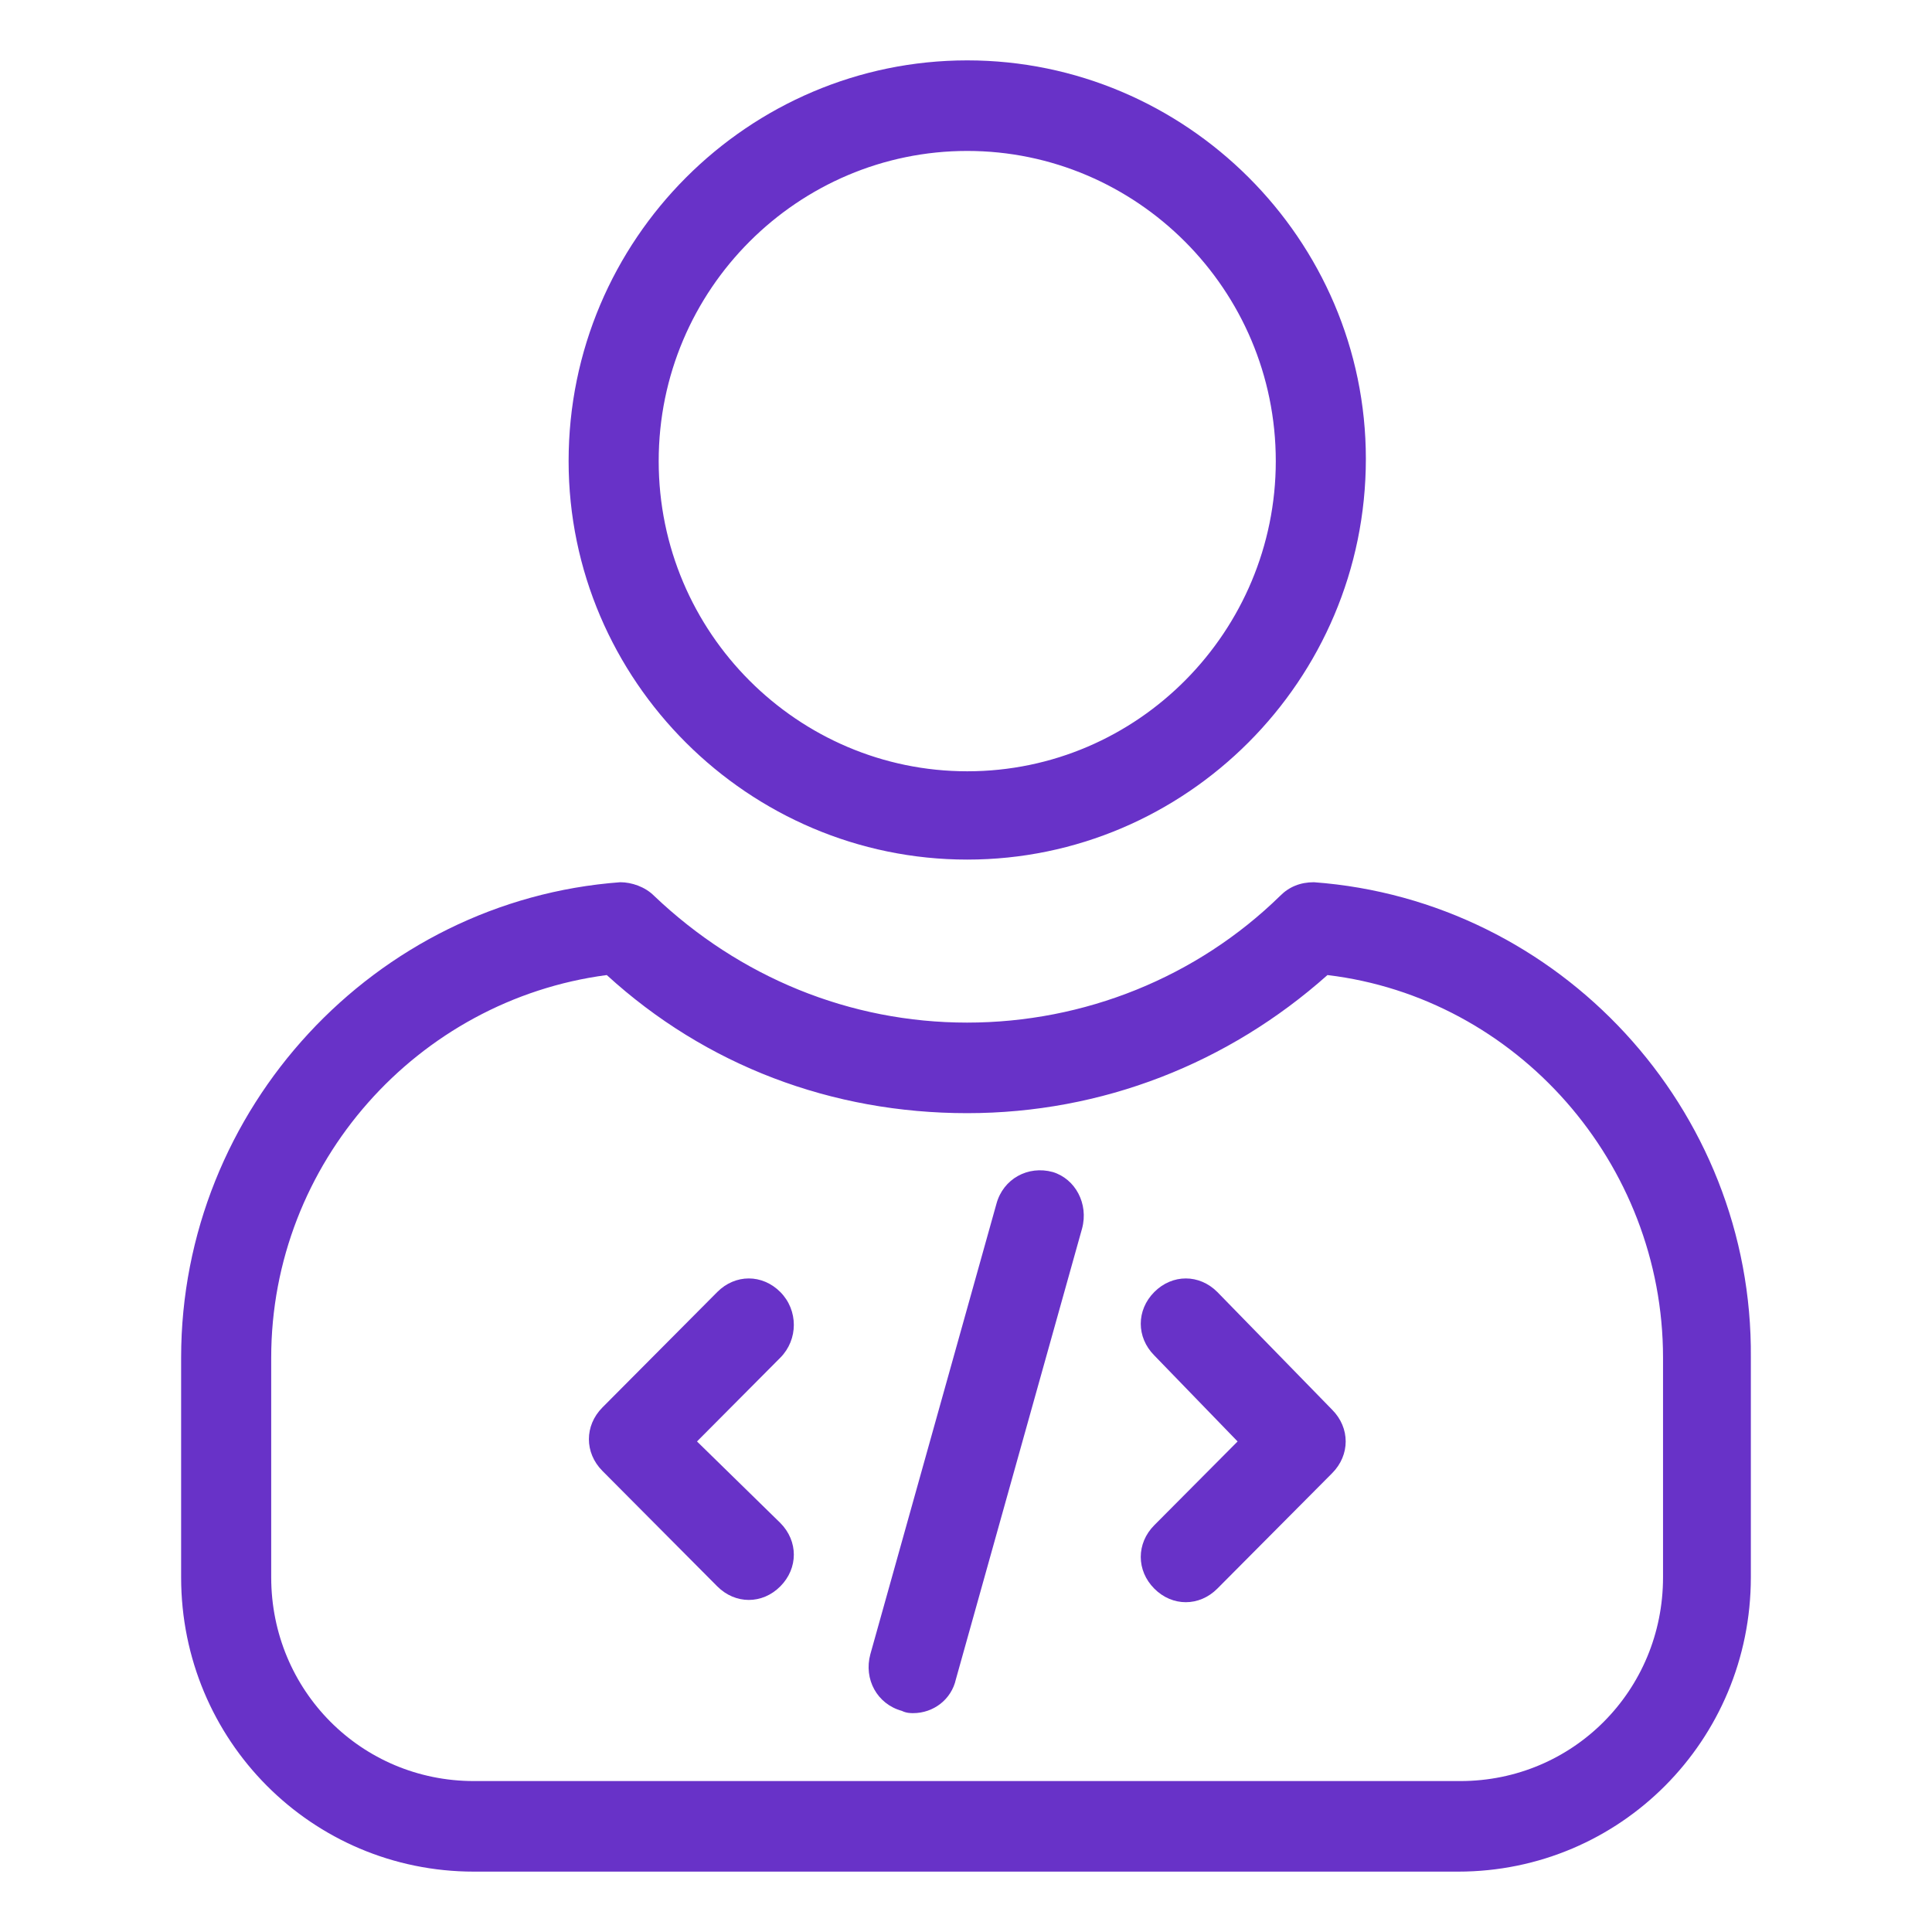
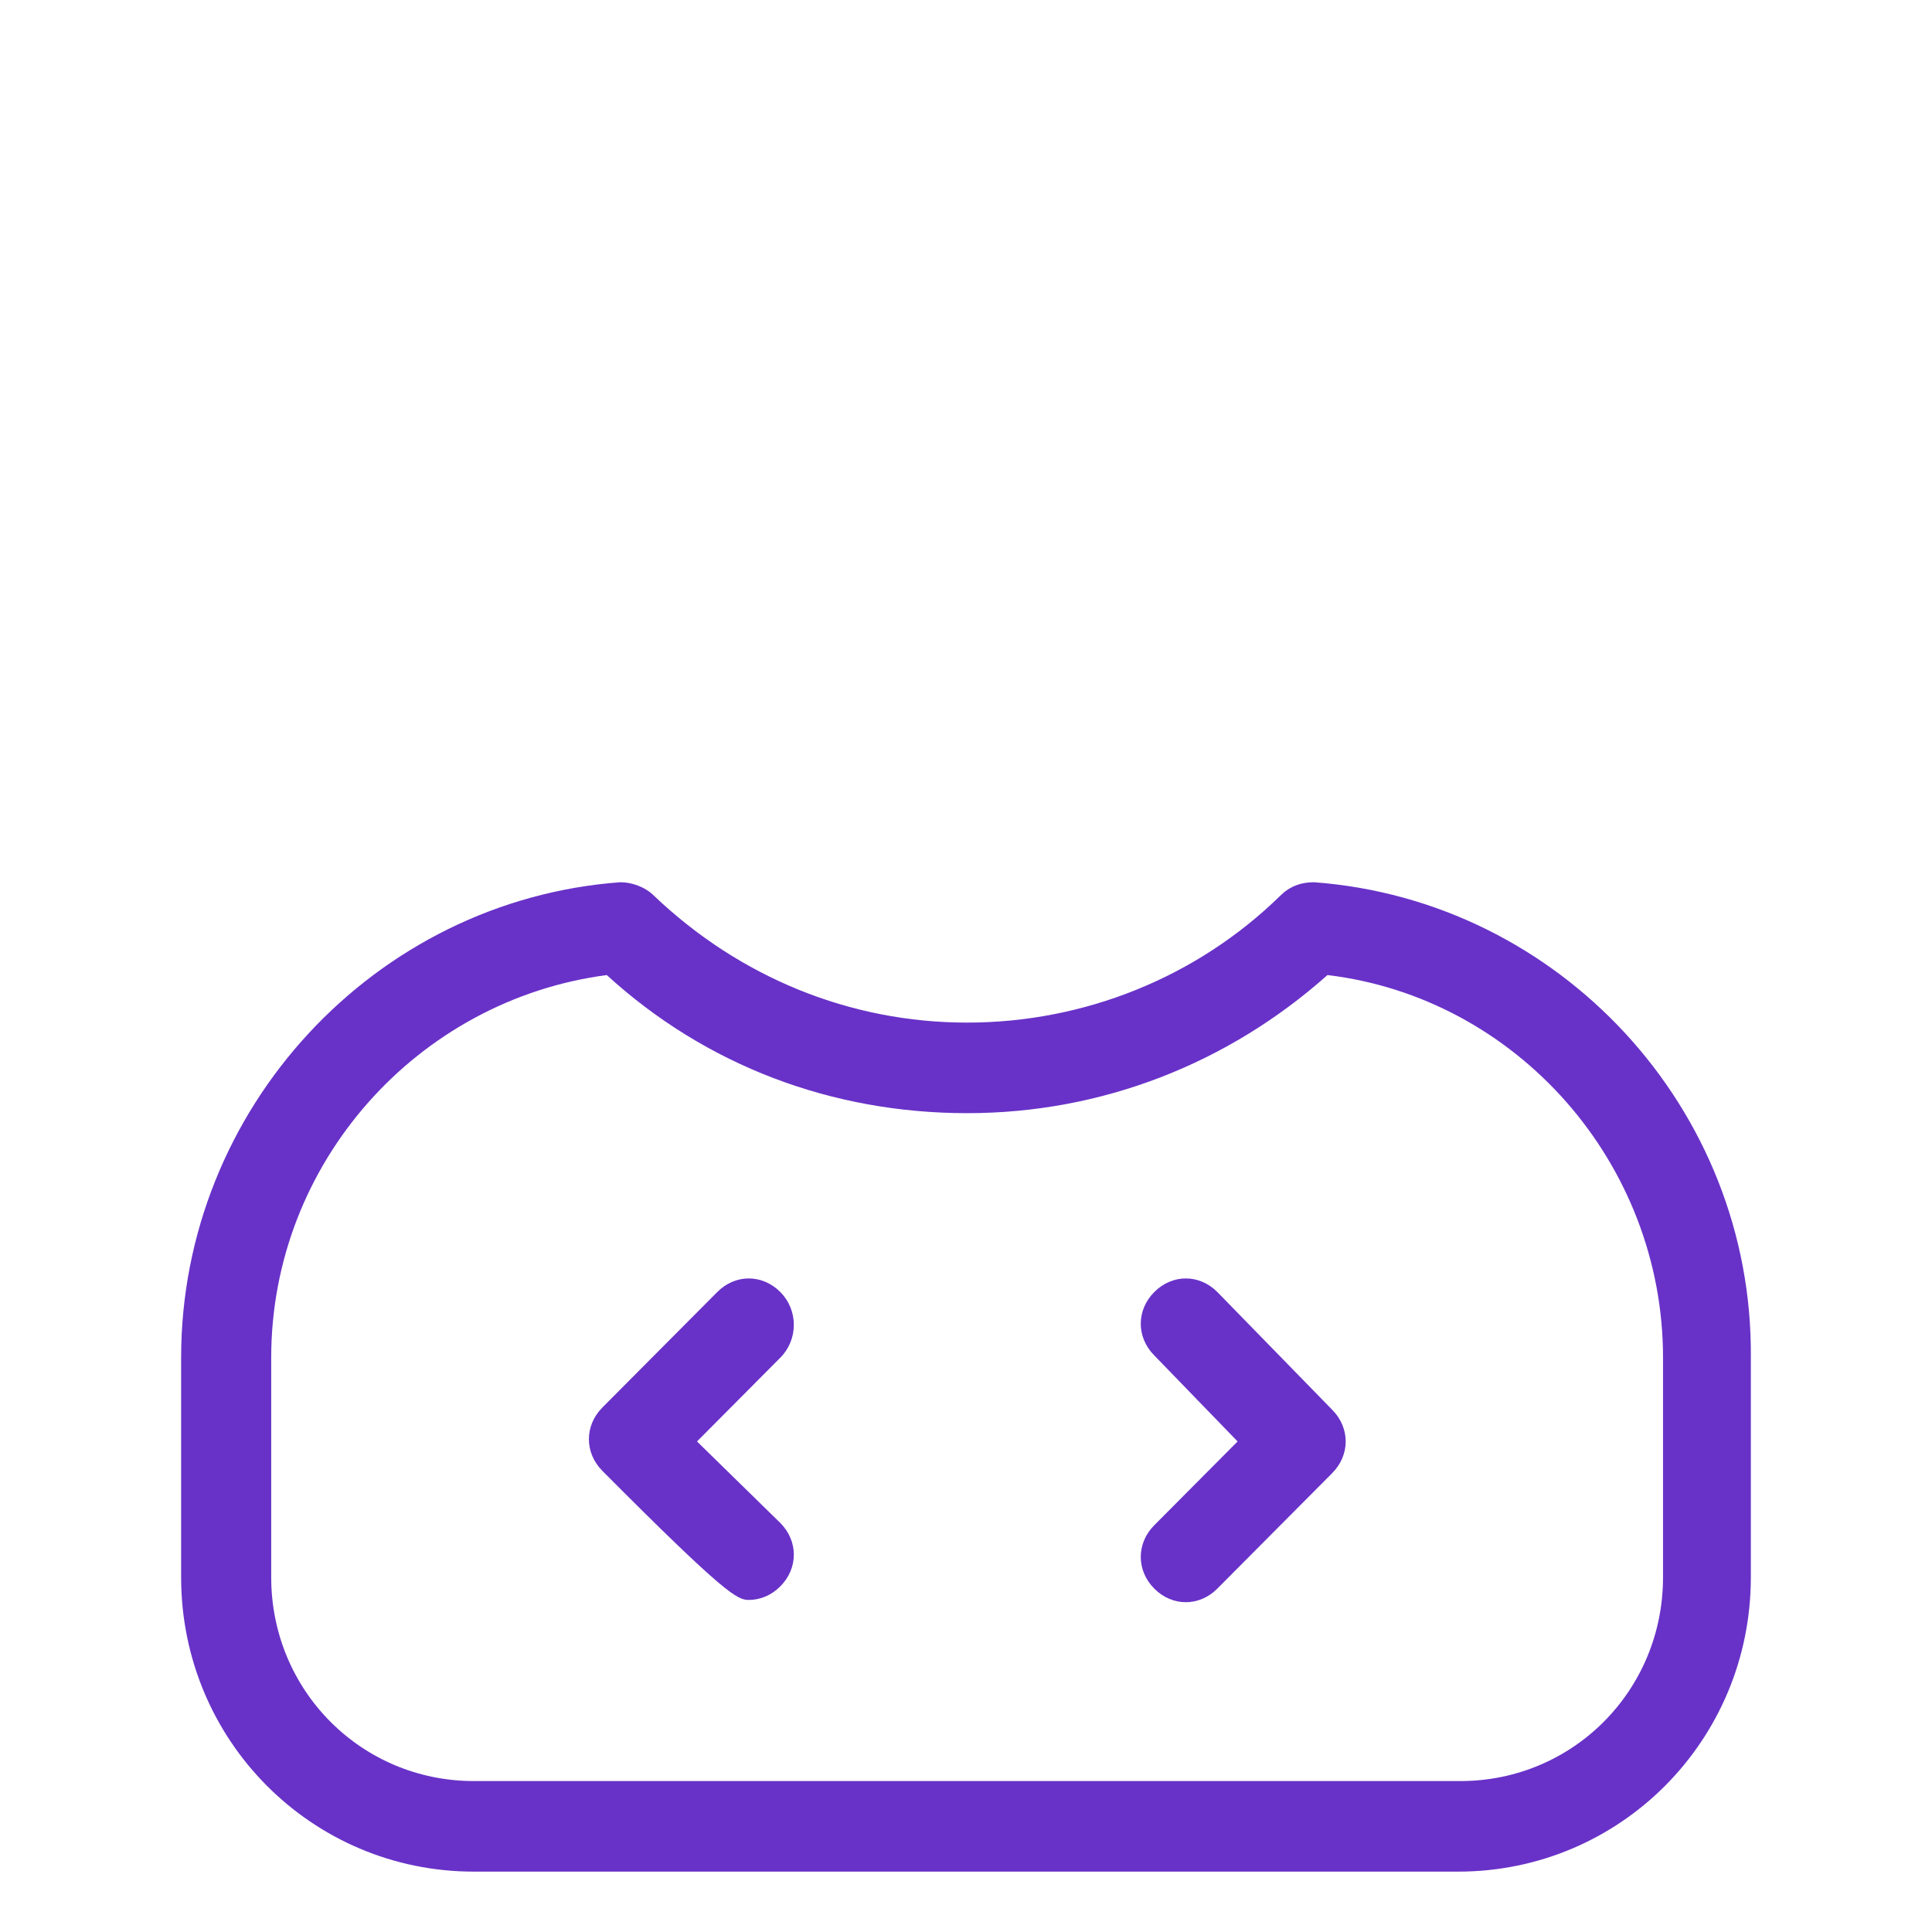
<svg xmlns="http://www.w3.org/2000/svg" width="64" height="64" viewBox="0 0 64 64" fill="none">
-   <path d="M32.041 28.475C39.278 28.475 45.246 22.55 45.246 15.2C45.246 7.925 39.278 2 32.041 2C24.804 2 18.836 7.925 18.836 15.275C18.836 22.55 24.804 28.475 32.041 28.475ZM32.041 5C37.636 5 42.262 9.575 42.262 15.275C42.262 20.9 37.711 25.55 32.041 25.55C26.446 25.55 21.82 20.975 21.82 15.275C21.82 9.575 26.446 5 32.041 5Z" fill="#6832C8" />
  <path d="M43.526 29.225C43.078 29.225 42.705 29.375 42.407 29.675C39.647 32.375 35.916 33.875 32.037 33.875C28.157 33.875 24.502 32.375 21.667 29.675C21.369 29.375 20.921 29.225 20.548 29.225C12.416 29.825 6 36.725 6 44.975V52.25C6 57.65 10.327 62 15.699 62H48.301C53.672 62 57.999 57.65 57.999 52.25V44.975C58.074 36.725 51.658 29.825 43.526 29.225ZM55.09 52.25C55.09 56 52.106 59 48.375 59H15.699C11.968 59 8.984 56 8.984 52.25V44.975C8.984 38.525 13.834 33.125 20.1 32.3C23.383 35.3 27.561 36.875 32.037 36.875C36.513 36.875 40.691 35.225 43.974 32.3C50.24 33.05 55.09 38.525 55.09 44.975V52.25Z" fill="#6832C8" />
  <path d="M40.326 42.8C39.729 42.2 38.834 42.2 38.237 42.8C37.64 43.4 37.64 44.3 38.237 44.9L40.997 47.75L38.237 50.525C37.64 51.125 37.64 52.025 38.237 52.625C38.535 52.925 38.908 53.075 39.281 53.075C39.654 53.075 40.027 52.925 40.326 52.625L44.13 48.8C44.727 48.2 44.727 47.3 44.13 46.7L40.326 42.8Z" fill="#6832C8" />
-   <path d="M34.874 38.825C34.053 38.6 33.233 39.05 33.009 39.875L28.831 54.8C28.607 55.625 29.055 56.45 29.875 56.675C30.024 56.75 30.174 56.75 30.248 56.75C30.92 56.75 31.517 56.3 31.666 55.625L35.844 40.7C36.068 39.875 35.62 39.05 34.874 38.825Z" fill="#6832C8" />
-   <path d="M25.849 42.8C25.252 42.2 24.357 42.2 23.76 42.8L19.955 46.625C19.359 47.225 19.359 48.125 19.955 48.725L23.76 52.55C24.059 52.85 24.432 53 24.805 53C25.178 53 25.551 52.85 25.849 52.55C26.446 51.95 26.446 51.05 25.849 50.45L23.089 47.75L25.849 44.975C26.446 44.375 26.446 43.4 25.849 42.8Z" fill="#6832C8" />
+   <path d="M25.849 42.8C25.252 42.2 24.357 42.2 23.76 42.8L19.955 46.625C19.359 47.225 19.359 48.125 19.955 48.725C24.059 52.85 24.432 53 24.805 53C25.178 53 25.551 52.85 25.849 52.55C26.446 51.95 26.446 51.05 25.849 50.45L23.089 47.75L25.849 44.975C26.446 44.375 26.446 43.4 25.849 42.8Z" fill="#6832C8" />
</svg>